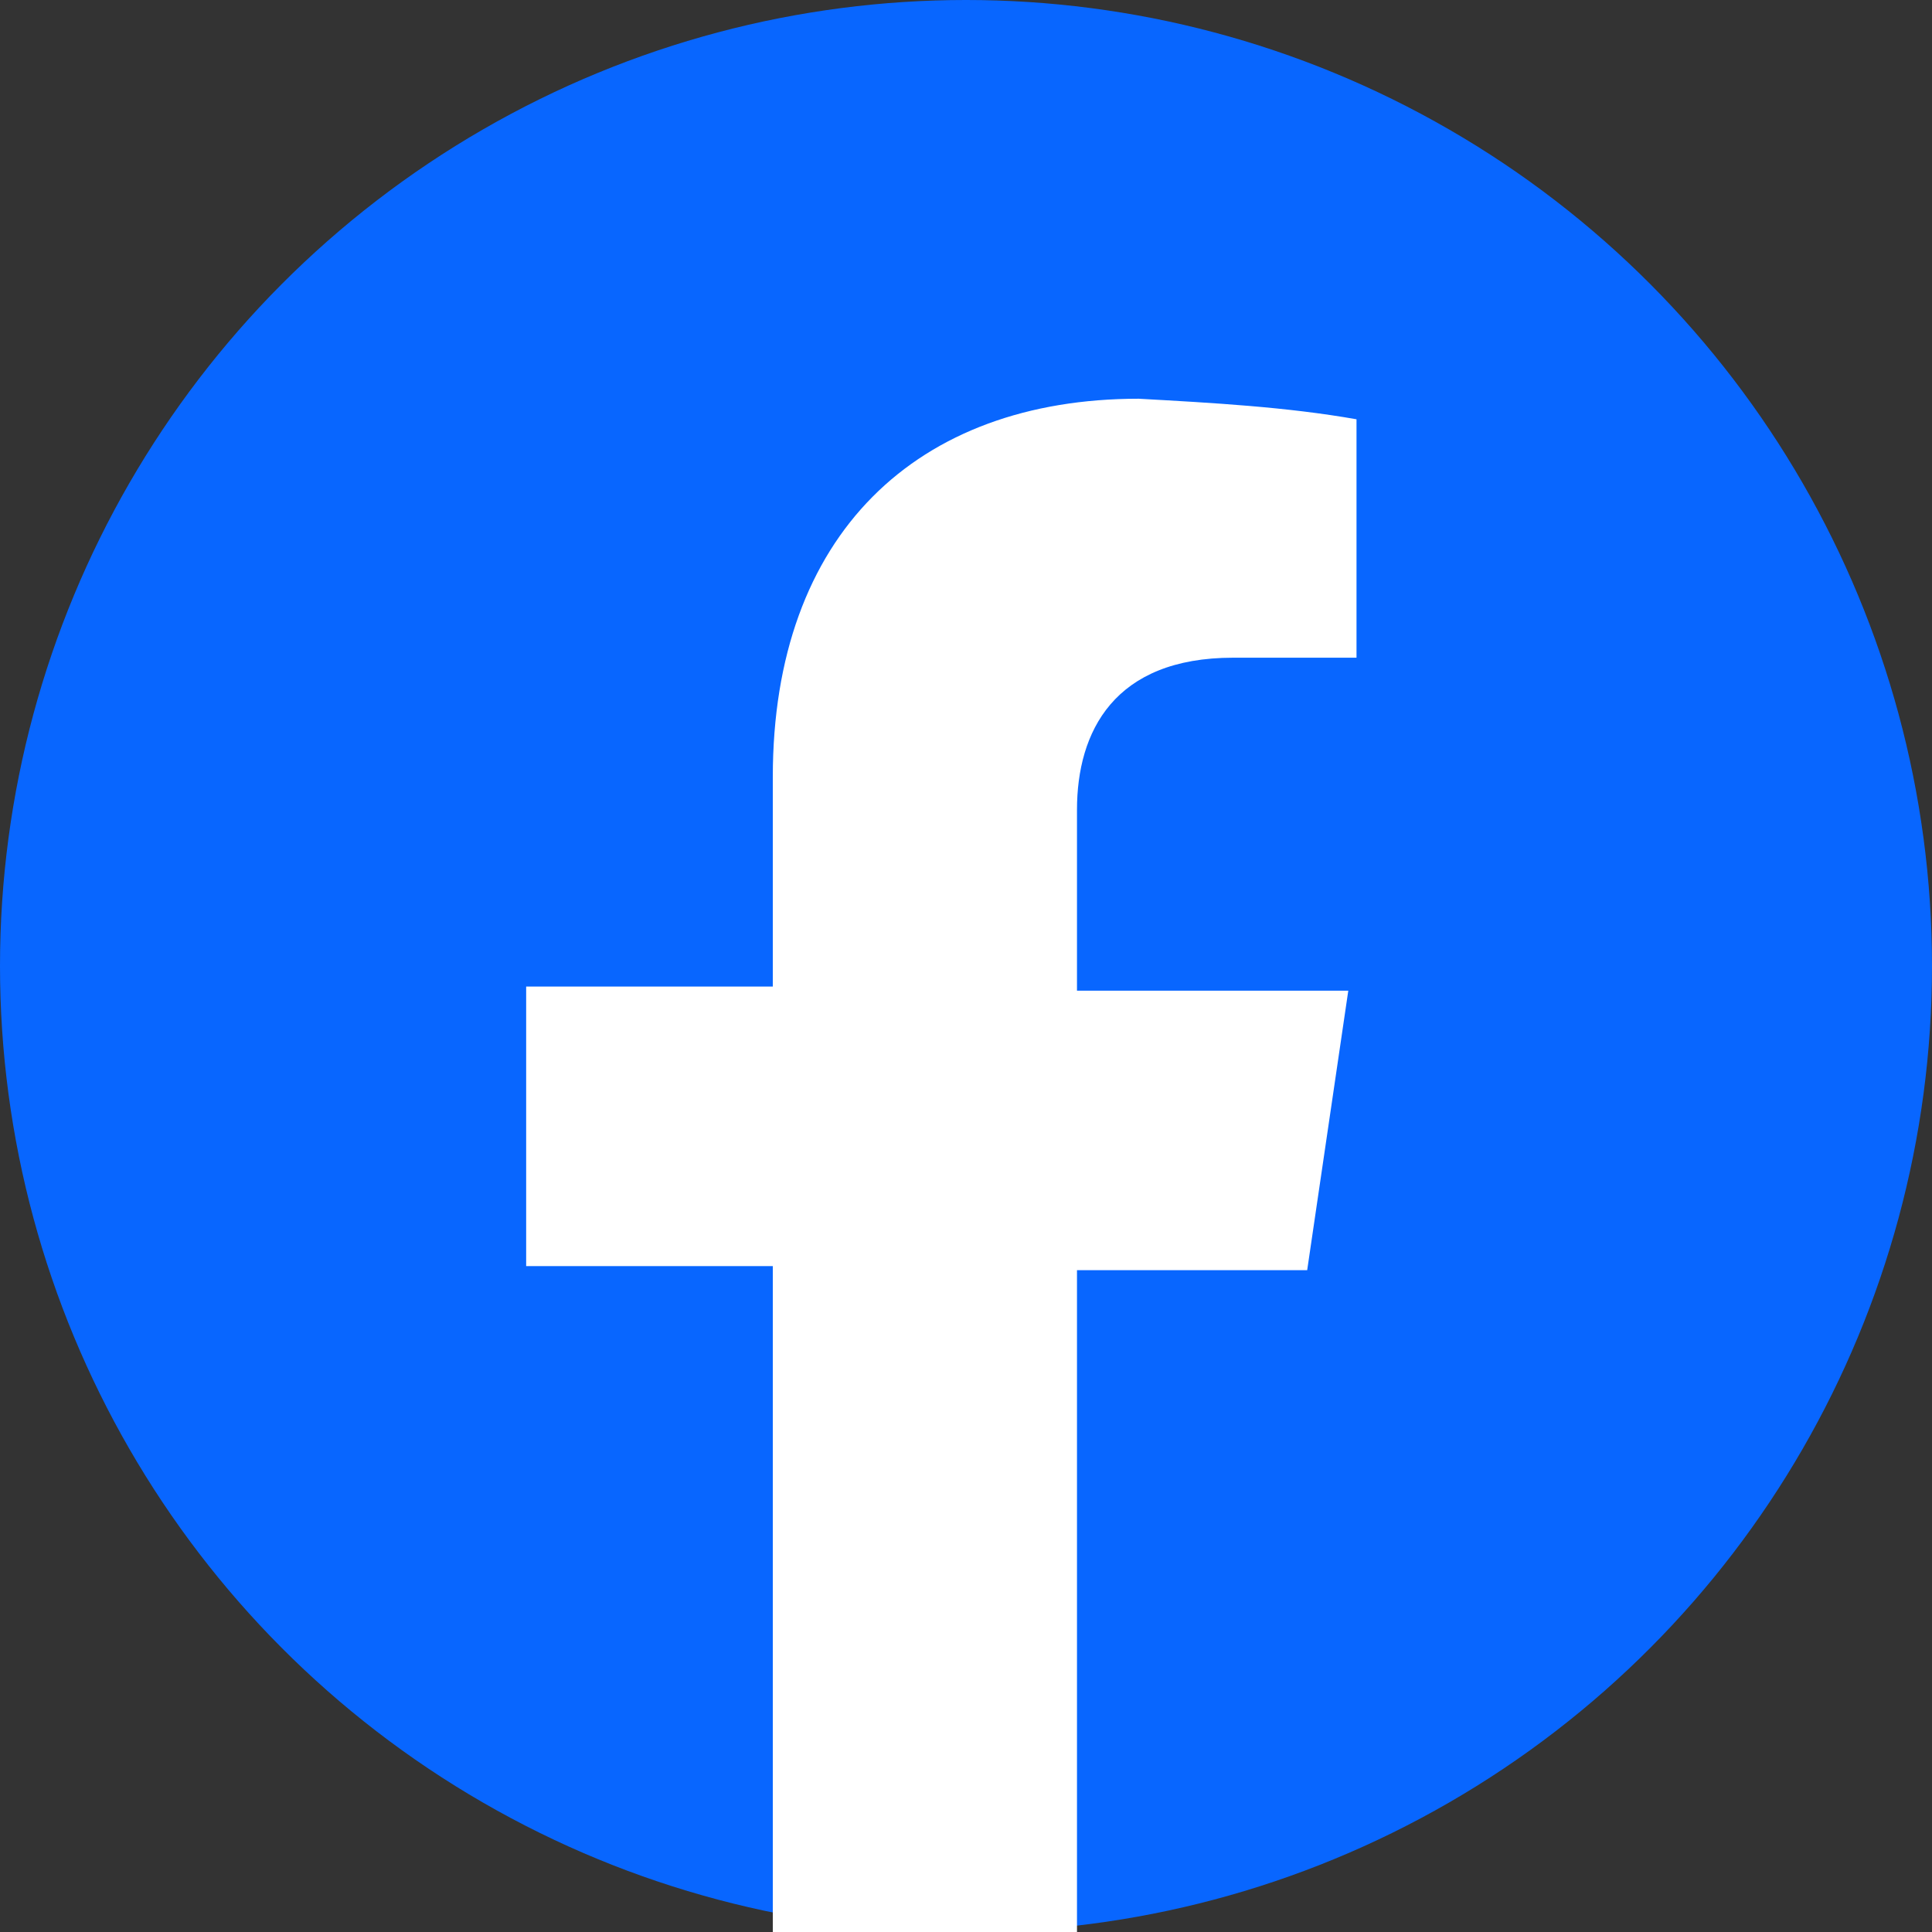
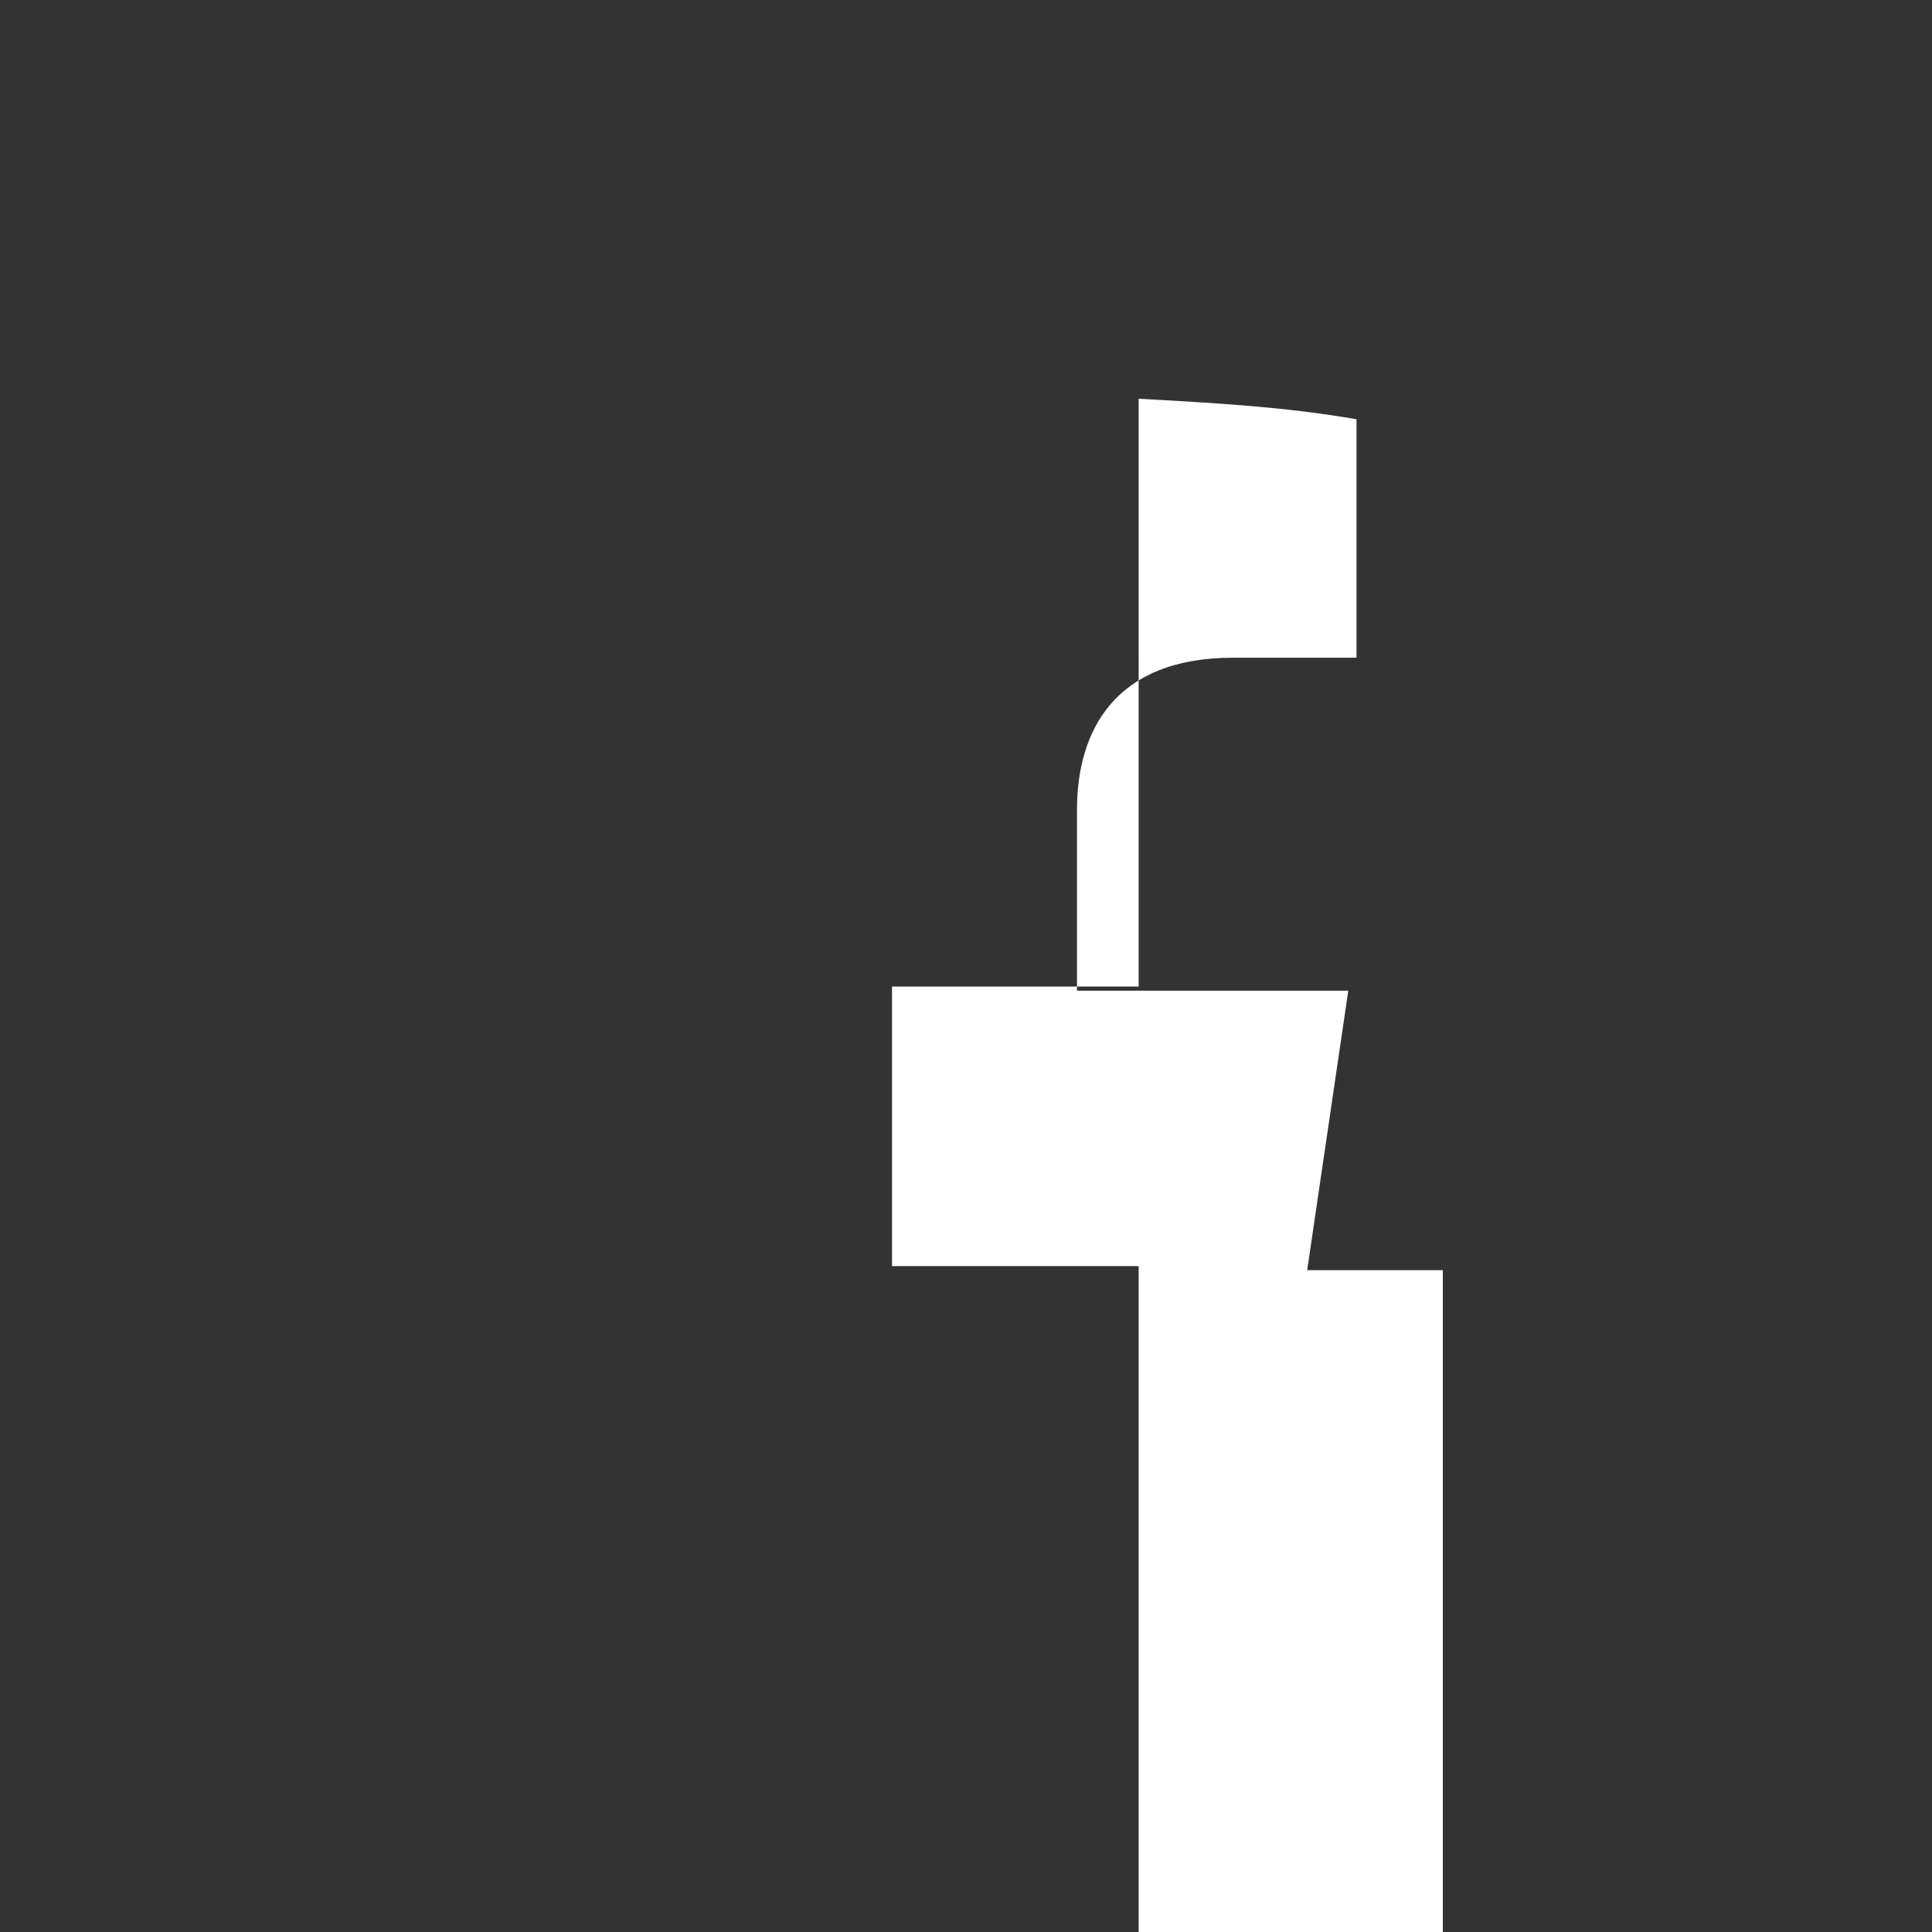
<svg xmlns="http://www.w3.org/2000/svg" version="1.1" id="Calque_1" x="0px" y="0px" viewBox="0 0 47 47" style="enable-background:new 0 0 47 47;" xml:space="preserve">
  <rect x="0" y="0" width="47" height="47" fill="#333333" stroke="none" />
  <style type="text/css">
	.st0{fill:#0866FF;}
	.st1{fill:#FFFFFF;}
</style>
-   <circle id="Ellipse_147" class="st0" cx="23.5" cy="23.5" r="23.5" />
-   <path id="Icon_awesome-facebook-f" class="st1" d="M31.8,30.9l1-6.8h-6.6v-4.4c0-1.9,0.9-3.7,3.8-3.7h3v-5.8  c-1.7-0.3-3.5-0.4-5.3-0.5c-5.4,0-8.9,3.3-8.9,9.2V24h-6v6.8h6v16.5h7.4V30.9H31.8z" />
+   <path id="Icon_awesome-facebook-f" class="st1" d="M31.8,30.9l1-6.8h-6.6v-4.4c0-1.9,0.9-3.7,3.8-3.7h3v-5.8  c-1.7-0.3-3.5-0.4-5.3-0.5V24h-6v6.8h6v16.5h7.4V30.9H31.8z" />
</svg>